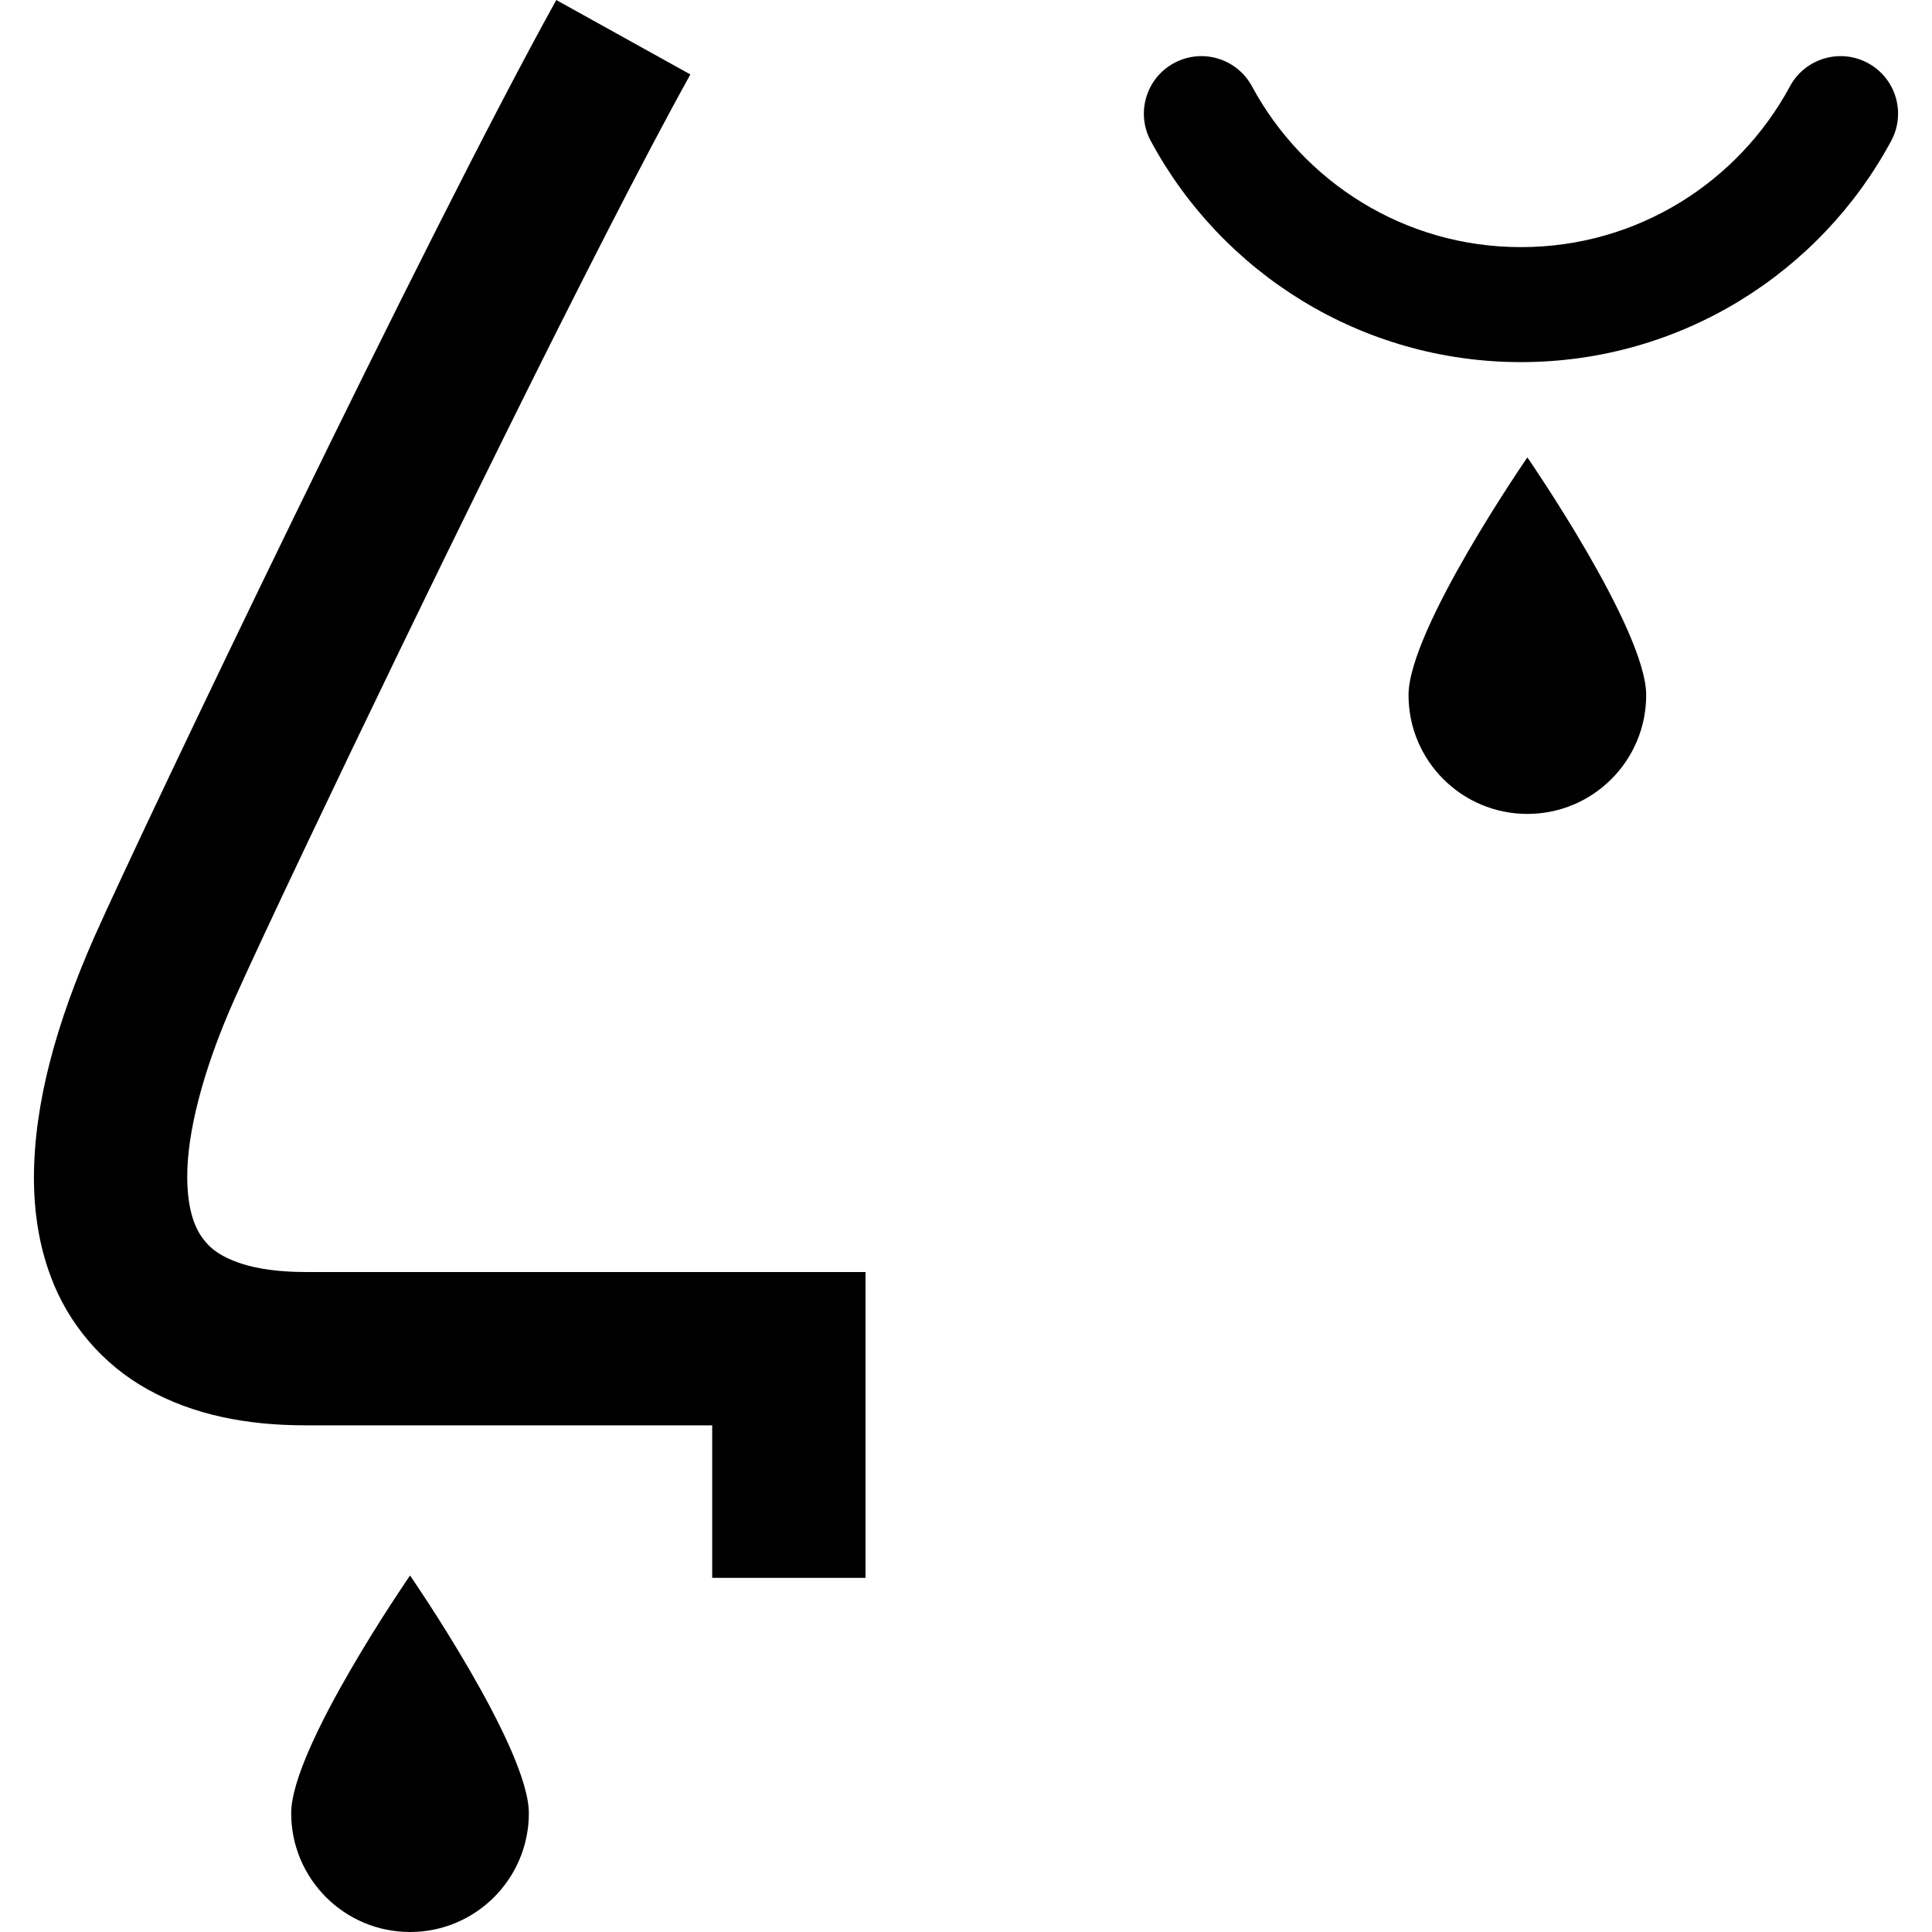
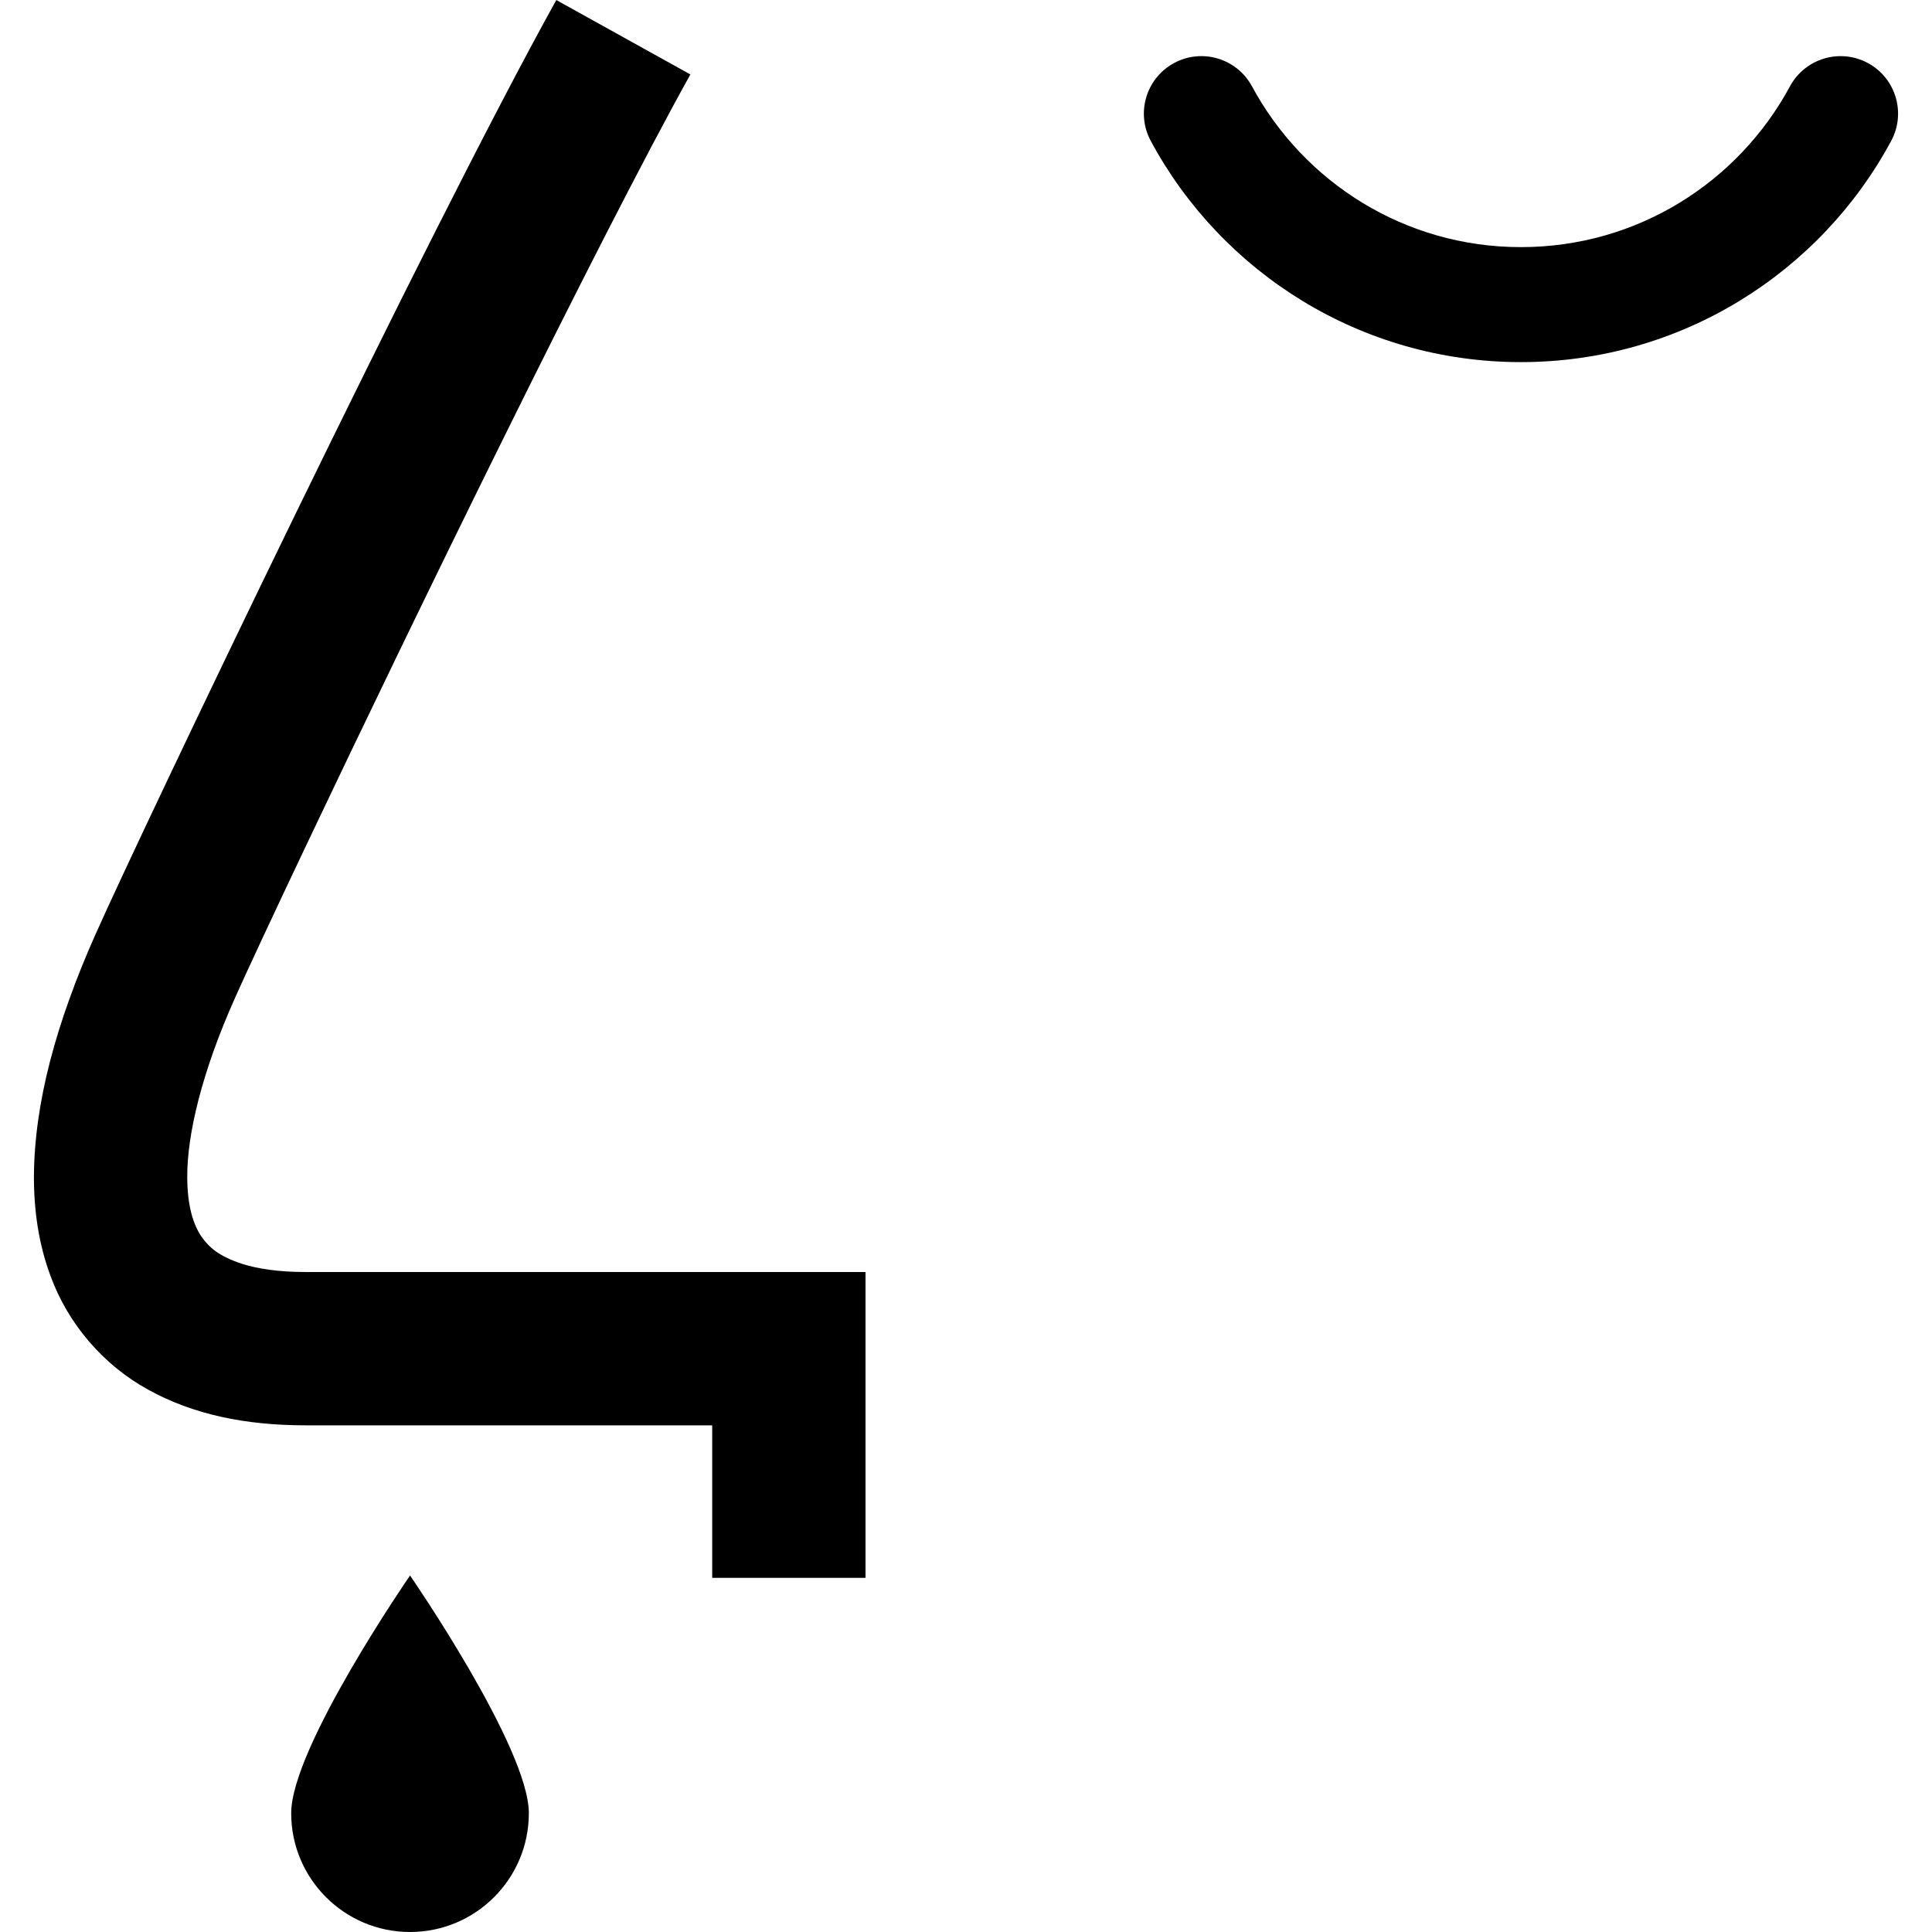
<svg xmlns="http://www.w3.org/2000/svg" height="800px" width="800px" version="1.1" id="_x32_" viewBox="0 0 512 512" xml:space="preserve">
  <style type="text/css">
	.st0{fill:#000000;}
</style>
  <g>
    <path class="st0" d="M80.84,337.095c-7.102,0-12.648-0.883-16.696-2.163c-6.13-2.023-8.739-4.325-10.832-7.331   c-2.023-3.035-3.67-7.846-3.69-15.643c-0.069-11.209,3.849-27.825,12.668-47.516v-0.009c2.887-6.488,9.91-21.576,19.196-41.118   c13.936-29.362,33.092-69.082,51.889-107.084c18.779-37.973,37.269-74.348,49.58-96.5L147.431,0.01V0   c-17.3,31.168-44.579,85.846-69.299,136.566c-12.341,25.335-23.996,49.618-33.35,69.319c-9.375,19.74-16.378,34.759-19.622,42.06   v-0.01C14.943,271.039,9.07,292.188,8.99,311.958c0,9.076,1.309,17.925,4.425,26.248c4.573,12.498,13.828,23.48,25.851,30.066   c12.023,6.676,26.05,9.444,41.574,9.454c36.454,0,82.076,0,107.897,0c0,13.798,0,31.158,0,40.423h40.632c0-16.874,0-60.68,0-60.739   v-20.316h-20.316C209.052,337.095,134.833,337.095,80.84,337.095z" />
    <path class="st0" d="M77.169,480.515c0,17.38,14.106,31.485,31.496,31.485s31.485-14.105,31.485-31.485   c0-17.4-31.485-62.99-31.485-62.99S77.169,463.115,77.169,480.515z" />
-     <path class="st0" d="M373.275,184.211c0,17.379,14.096,31.485,31.495,31.485c17.39,0,31.486-14.106,31.486-31.485   c0-17.399-31.486-62.991-31.486-62.991S373.275,166.812,373.275,184.211z" />
    <path class="st0" d="M495,16.706c-7.41-3.998-16.655-1.221-20.643,6.18c-13.699,25.374-40.442,42.615-71.284,42.605   c-30.84,0.01-57.584-17.231-71.283-42.605c-3.998-7.41-13.234-10.178-20.644-6.18c-7.4,3.987-10.177,13.233-6.18,20.643   c18.769,34.878,55.69,58.606,98.107,58.616c42.417-0.01,79.339-23.738,98.106-58.616C505.179,29.938,502.402,20.692,495,16.706z" />
  </g>
</svg>